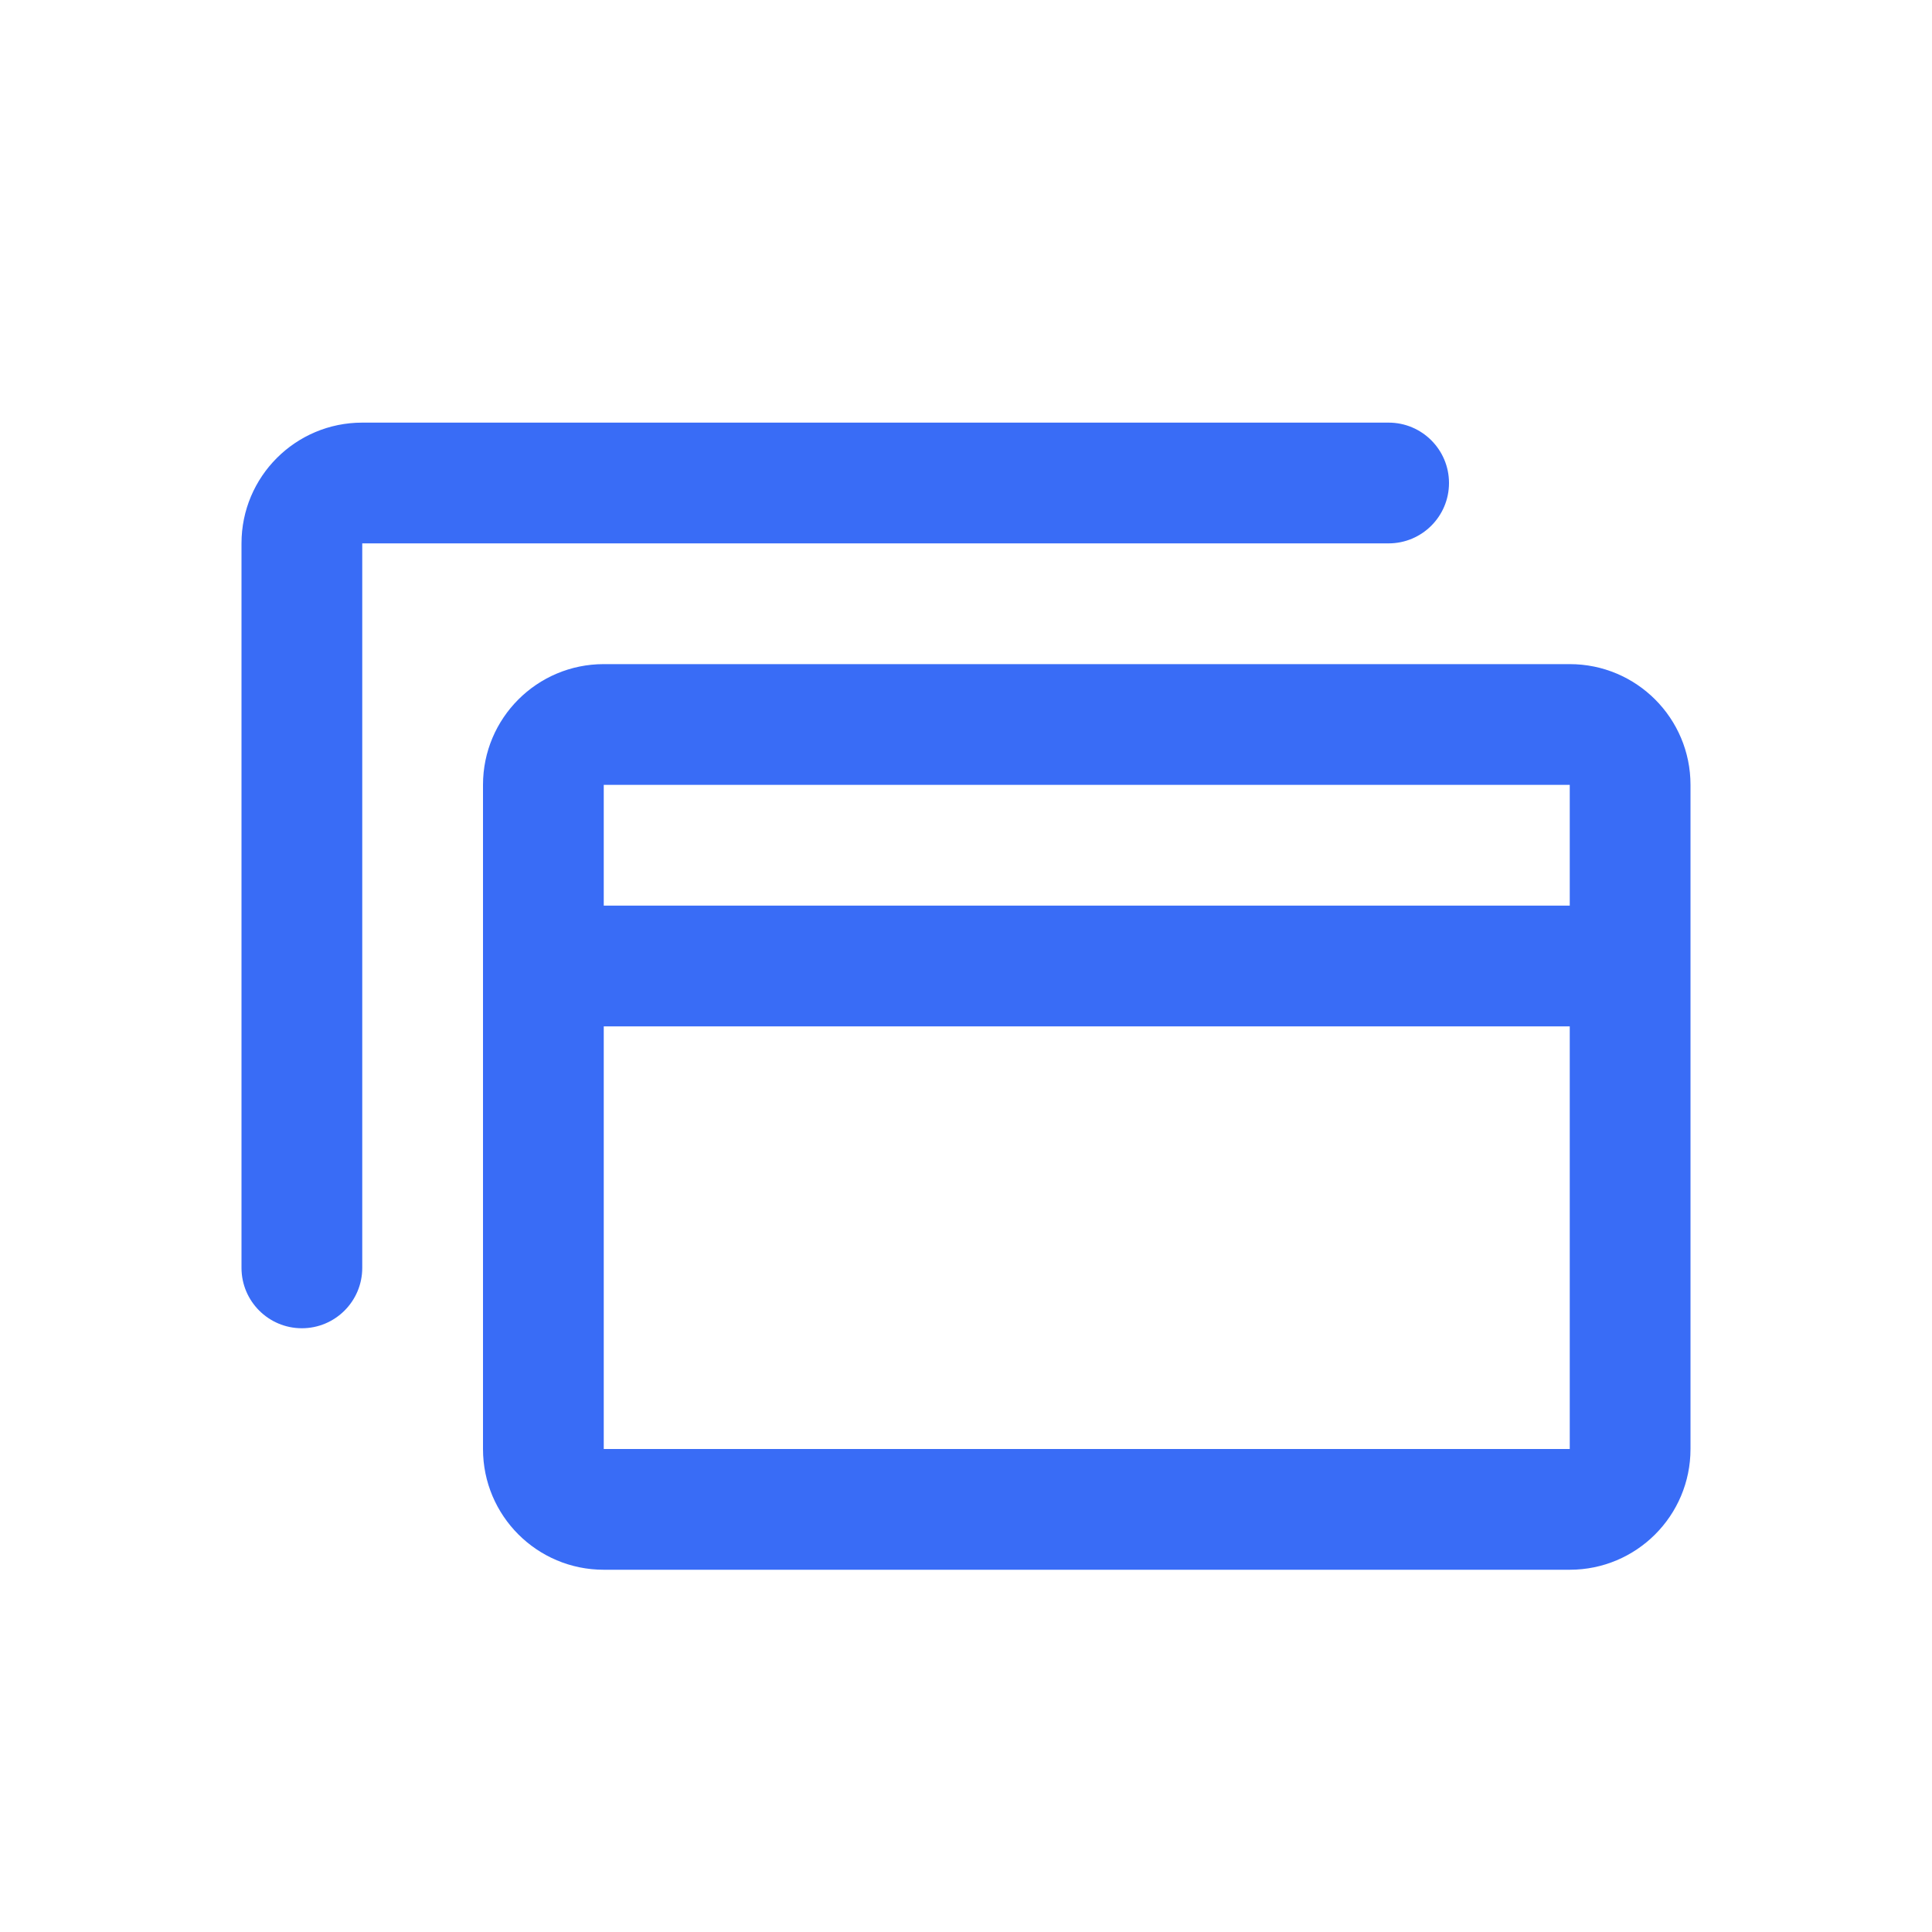
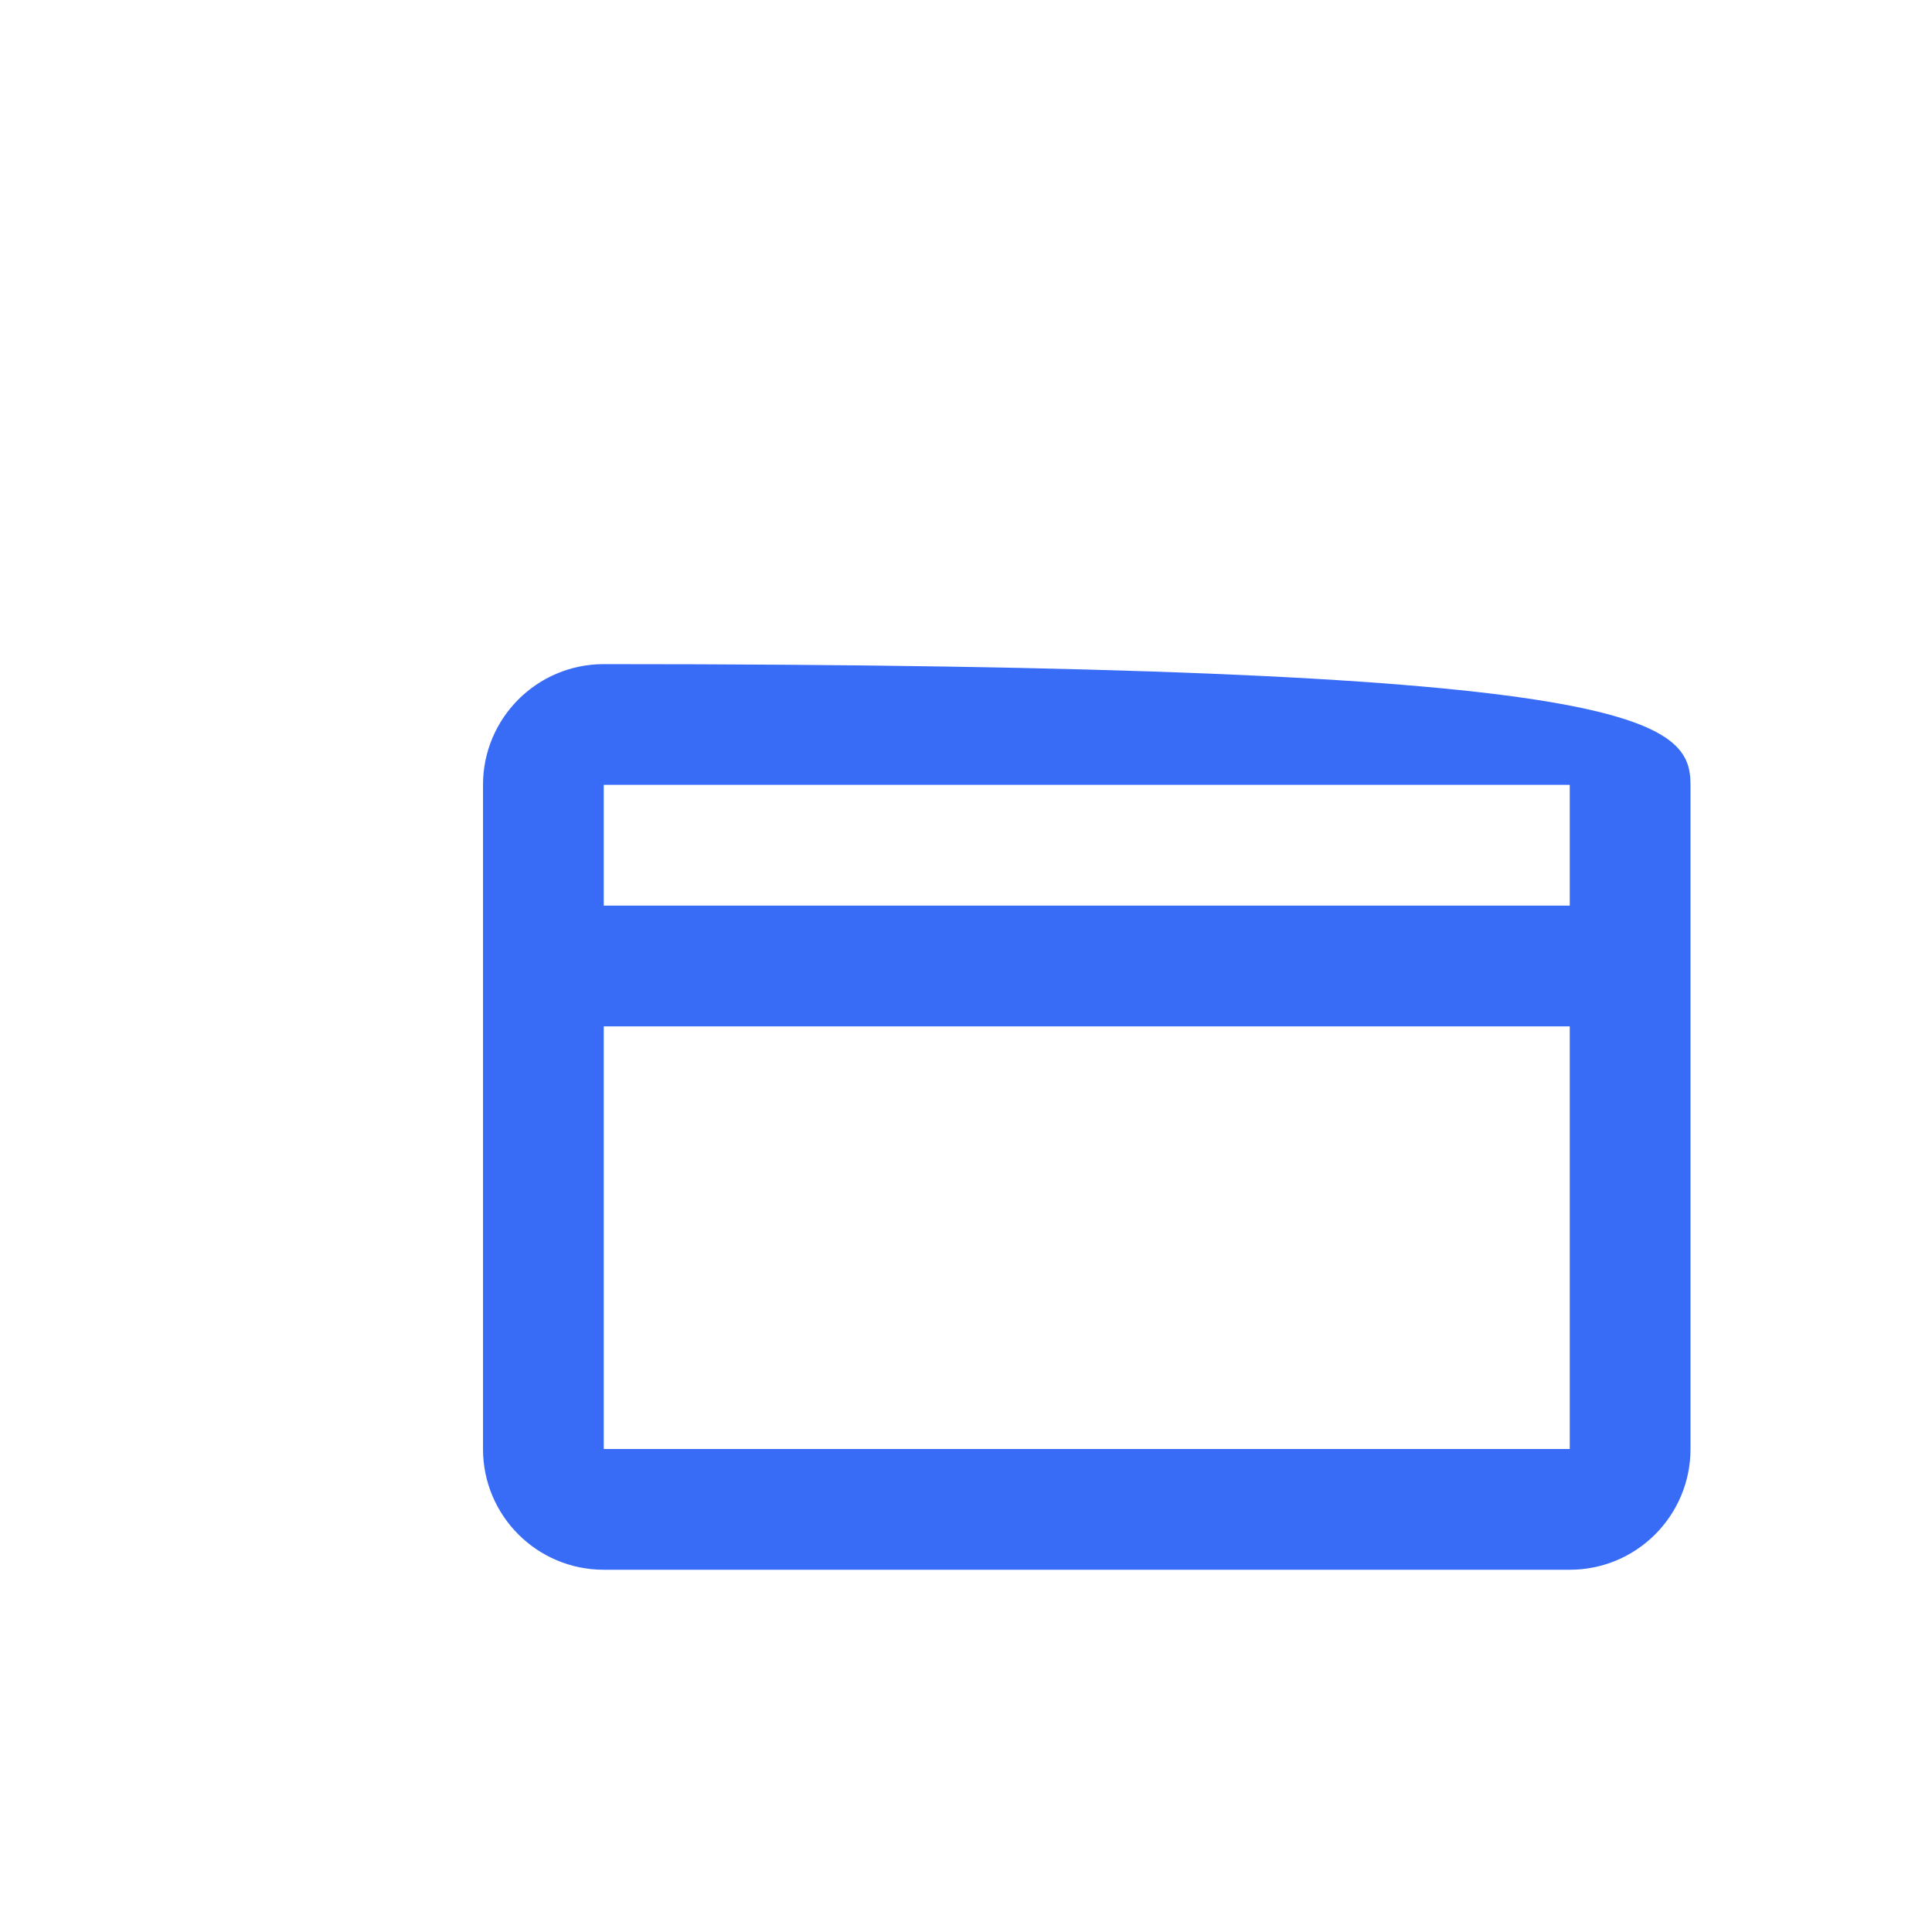
<svg xmlns="http://www.w3.org/2000/svg" width="32" height="32" viewBox="0 0 32 32" fill="none">
-   <path fill-rule="evenodd" clip-rule="evenodd" d="M8 13C8 11.895 8.895 11 10 11H26C27.105 11 28 11.895 28 13V24C28 25.105 27.105 26 26 26L10 26C8.895 26 8 25.105 8 24V13ZM26 13H10V15H26V13ZM26 17H10V24L26 24V17Z" fill="#396CF6" />
-   <path fill-rule="evenodd" clip-rule="evenodd" d="M4 9C4 7.895 4.895 7 6 7H23C23.552 7 24 7.448 24 8C24 8.552 23.552 9 23 9H6V21C6 21.552 5.552 22 5 22C4.448 22 4 21.552 4 21V9Z" fill="#396CF6" />
+   <path fill-rule="evenodd" clip-rule="evenodd" d="M8 13C8 11.895 8.895 11 10 11C27.105 11 28 11.895 28 13V24C28 25.105 27.105 26 26 26L10 26C8.895 26 8 25.105 8 24V13ZM26 13H10V15H26V13ZM26 17H10V24L26 24V17Z" fill="#396CF6" />
</svg>